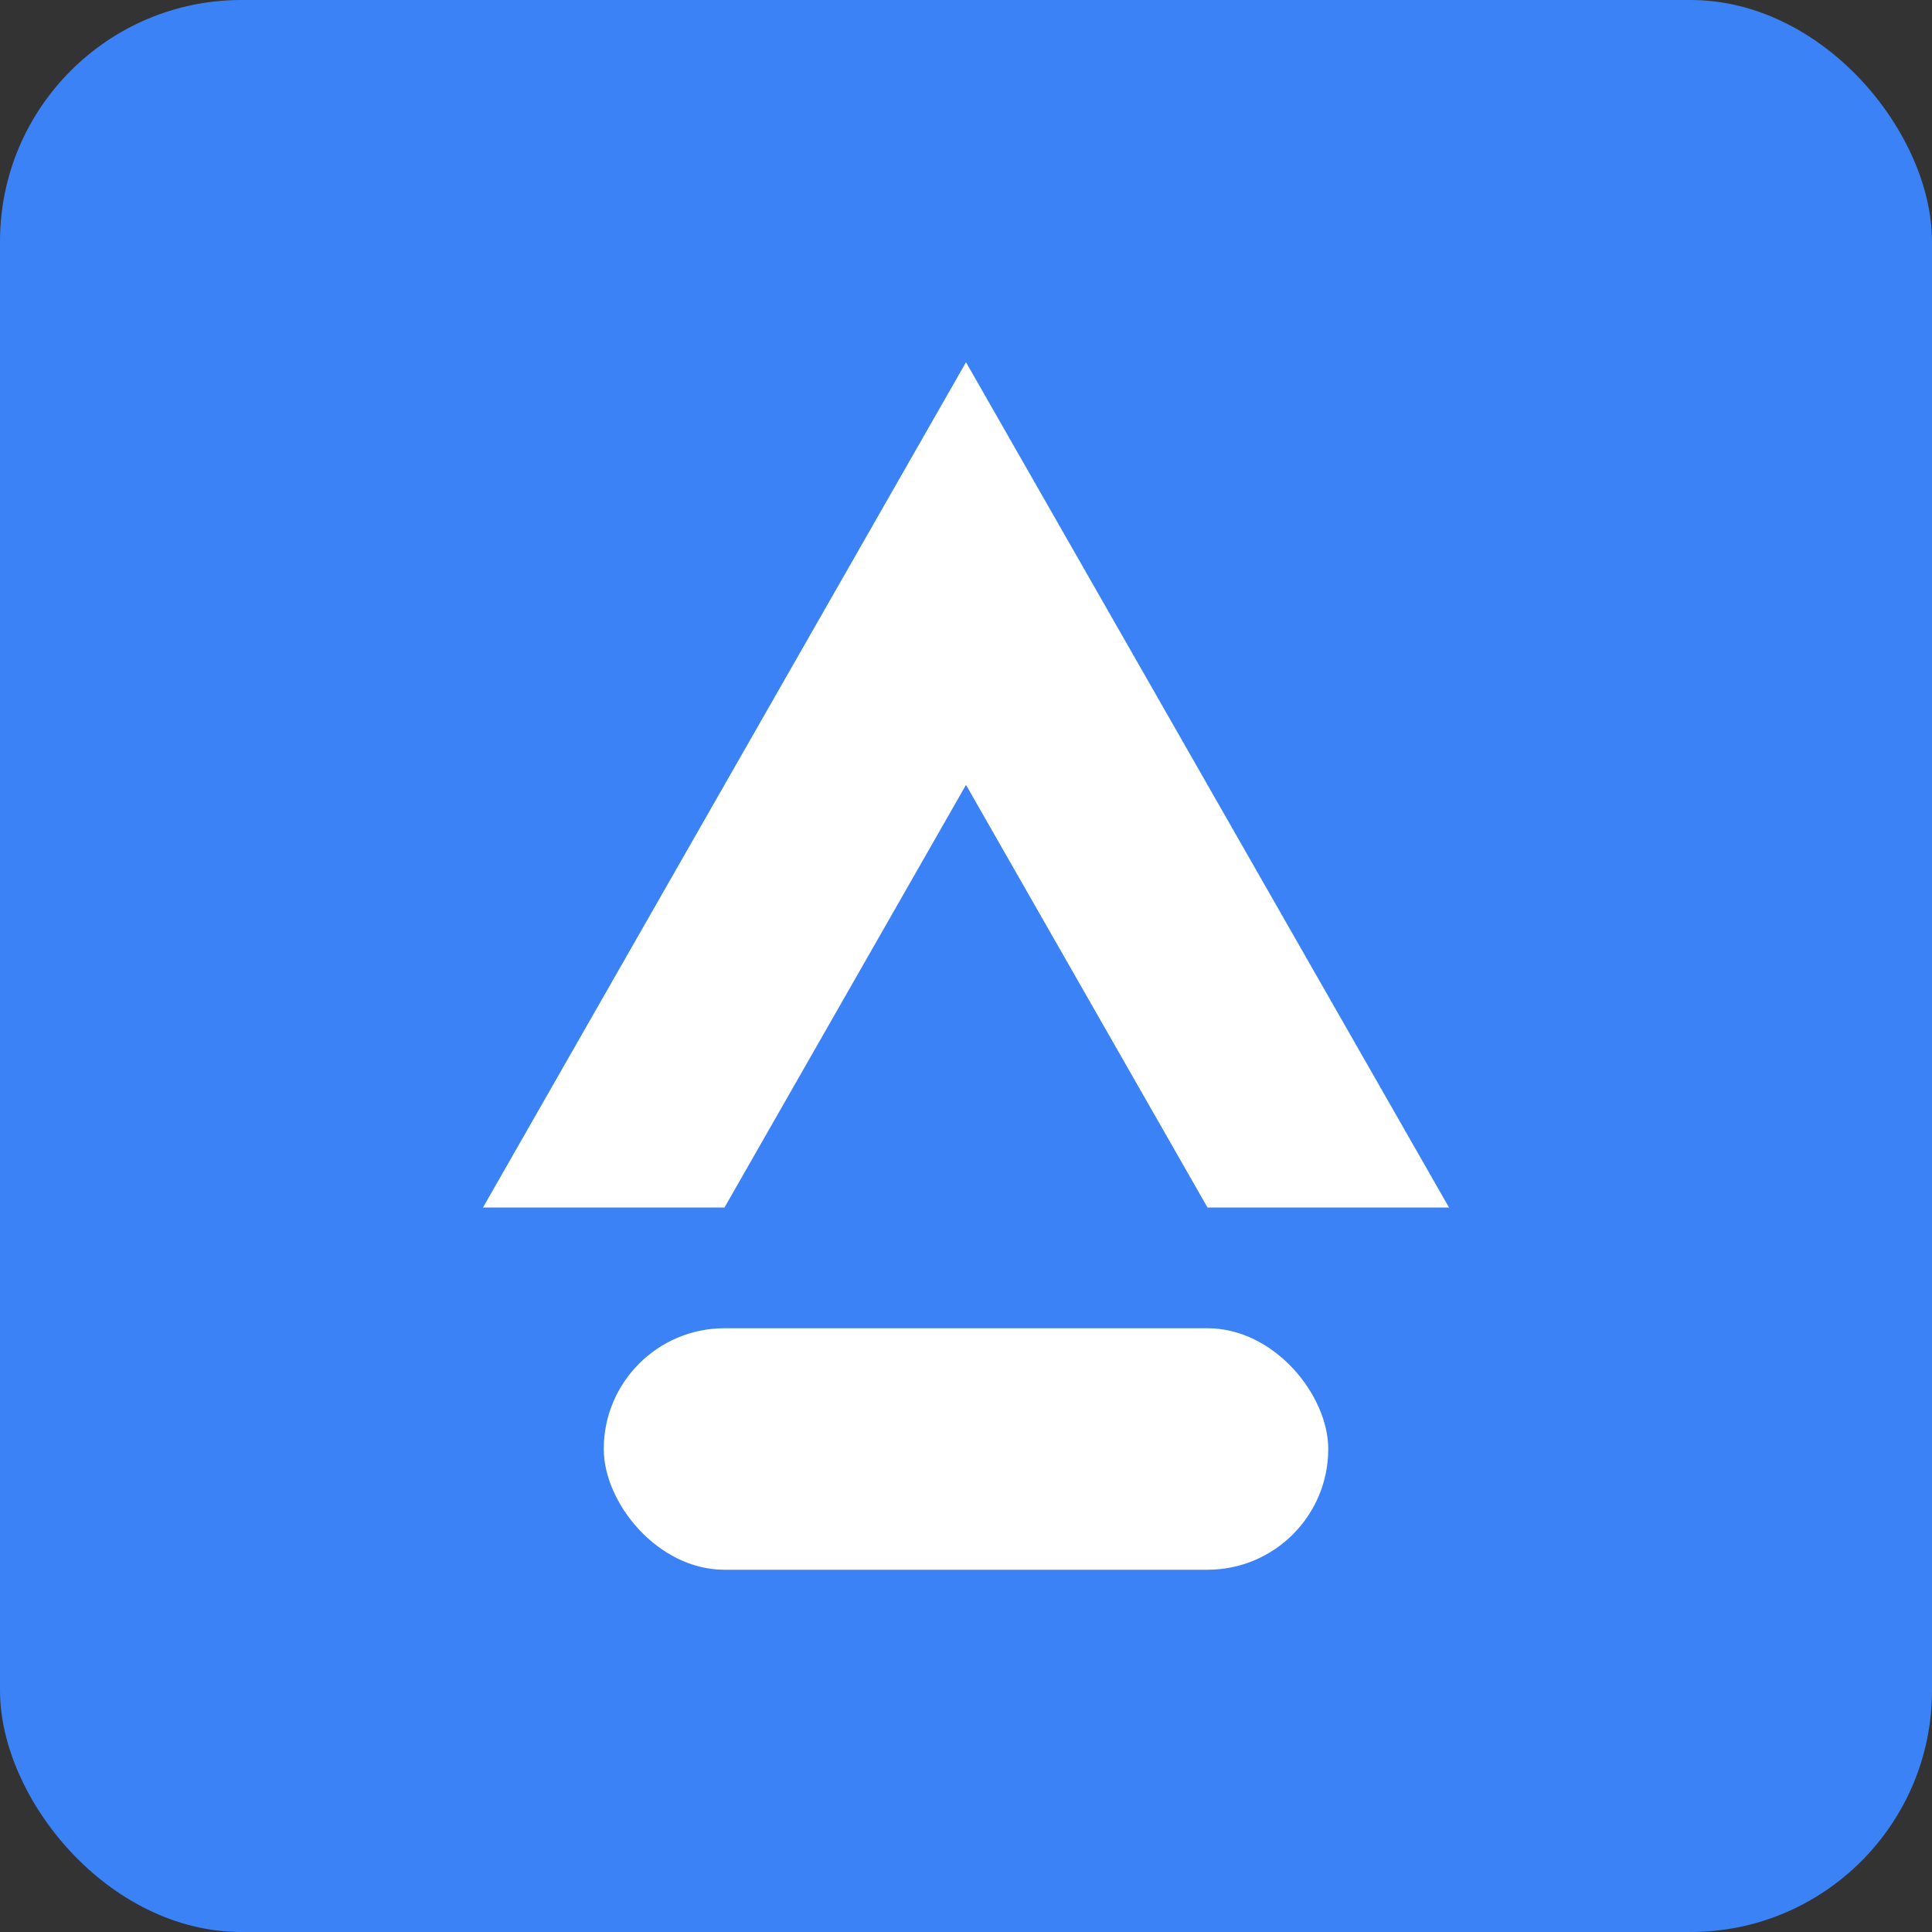
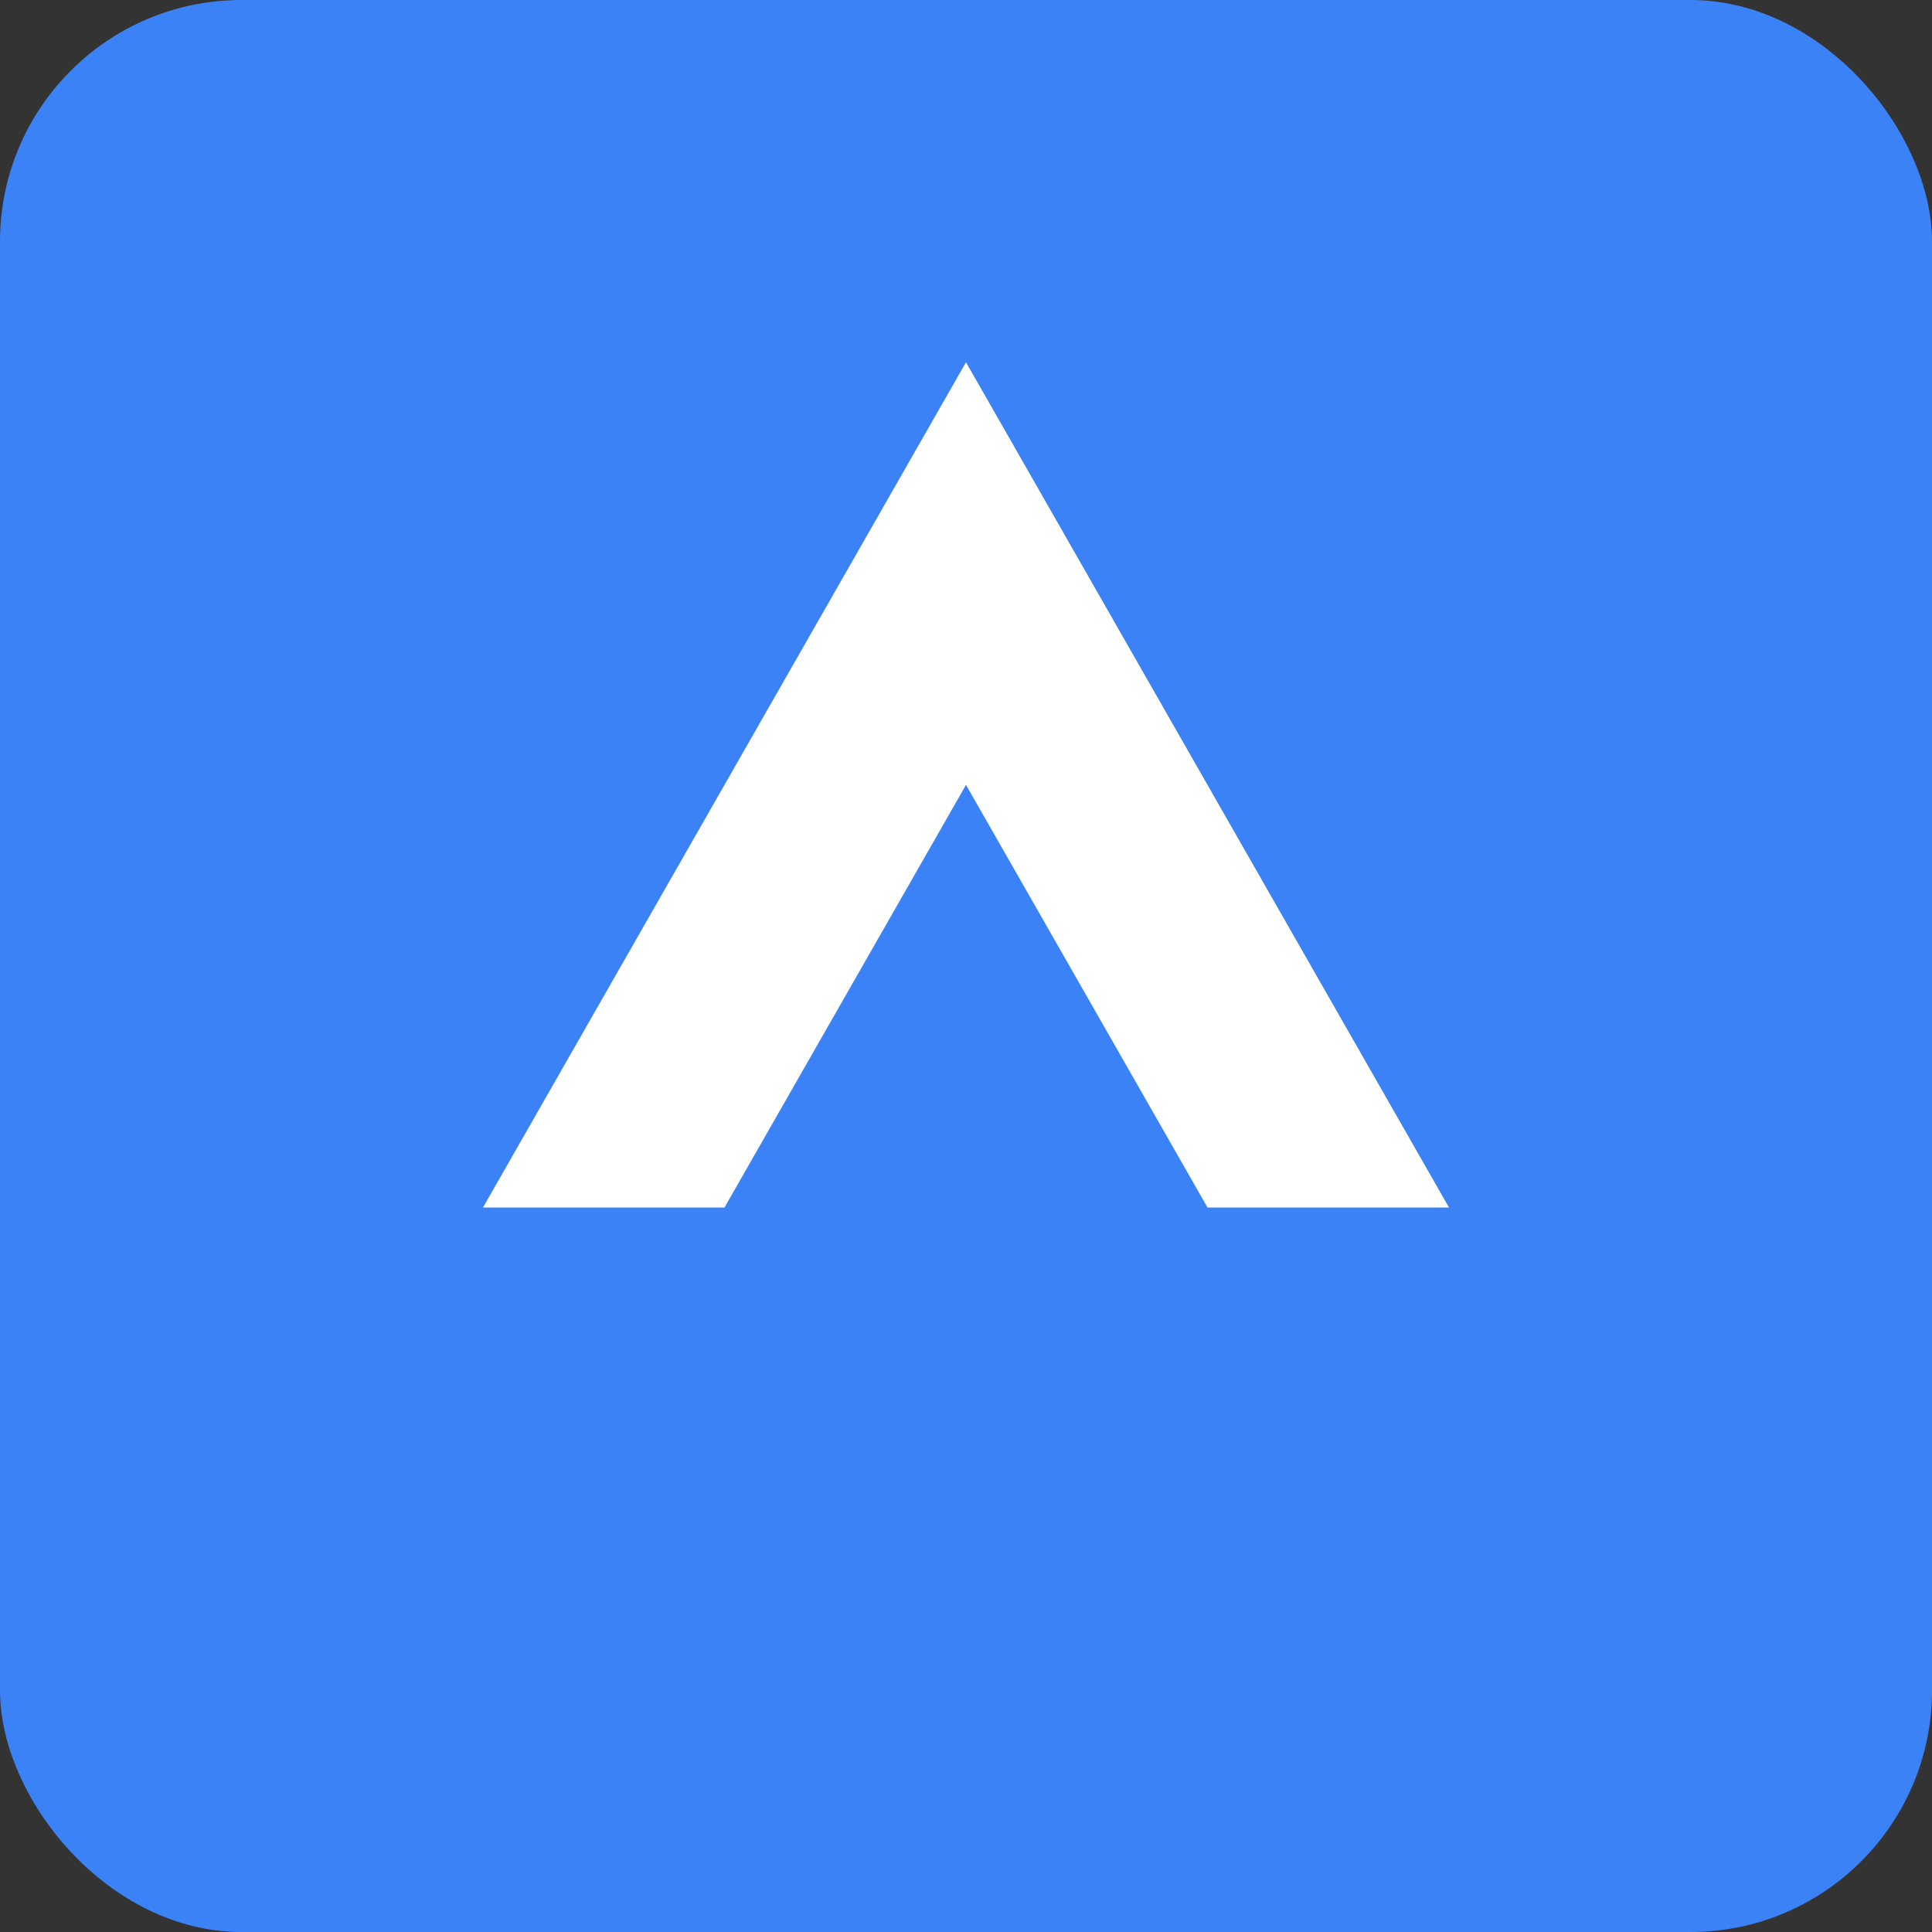
<svg xmlns="http://www.w3.org/2000/svg" viewBox="0 0 32 32">
  <rect x="0" y="0" width="32" height="32" fill="#333333" stroke="none" />
  <rect width="32" height="32" rx="4" fill="#3B82F6" />
  <path d="M16 6 L24 20 L20 20 L16 13 L12 20 L8 20 Z" fill="white" />
-   <rect x="10" y="22" width="12" height="4" rx="2" fill="white" />
</svg>